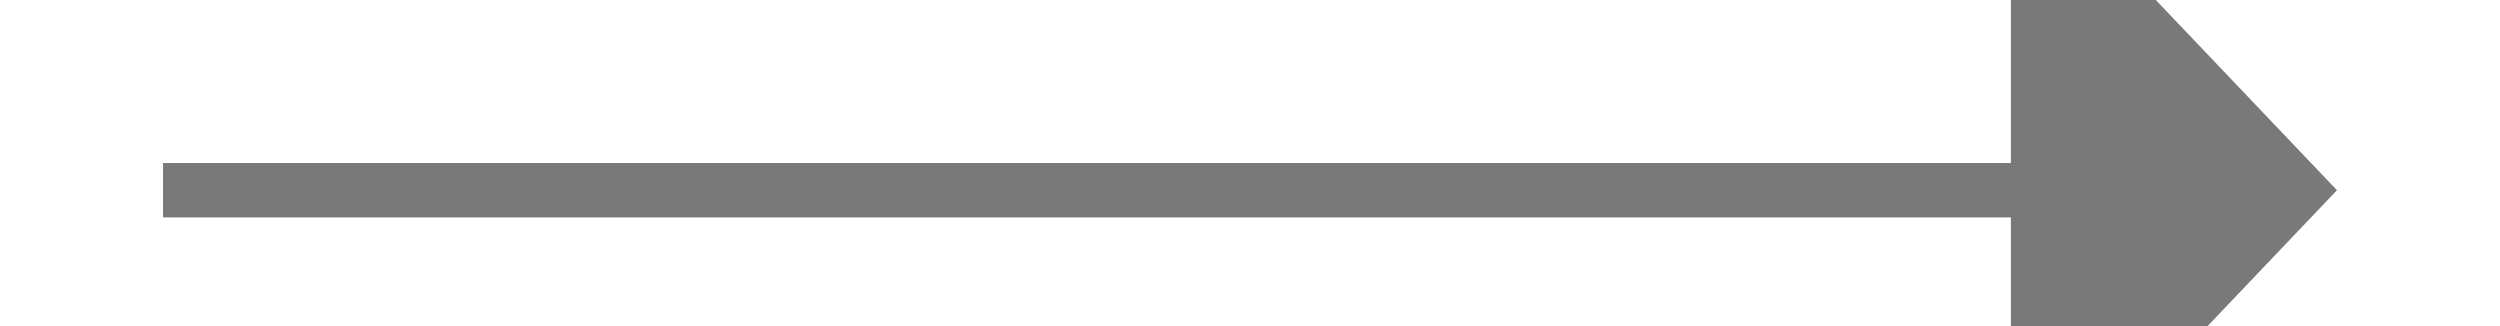
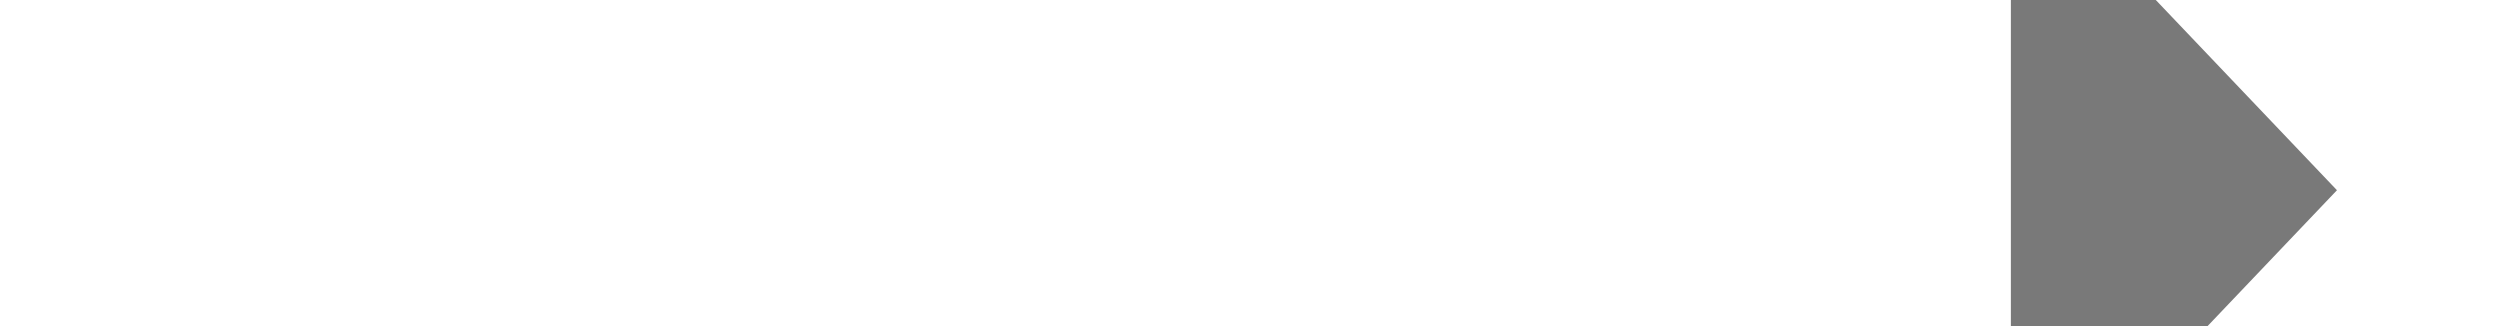
<svg xmlns="http://www.w3.org/2000/svg" version="1.1" width="46px" height="6px" preserveAspectRatio="xMinYMid meet" viewBox="534 833  46 4">
  <path d="M 571 841.8  L 577 835.5  L 571 829.2  L 571 841.8  Z " fill-rule="nonzero" fill="#797979" stroke="none" />
-   <path d="M 537 835.5  L 572 835.5  " stroke-width="1" stroke="#797979" fill="none" />
</svg>